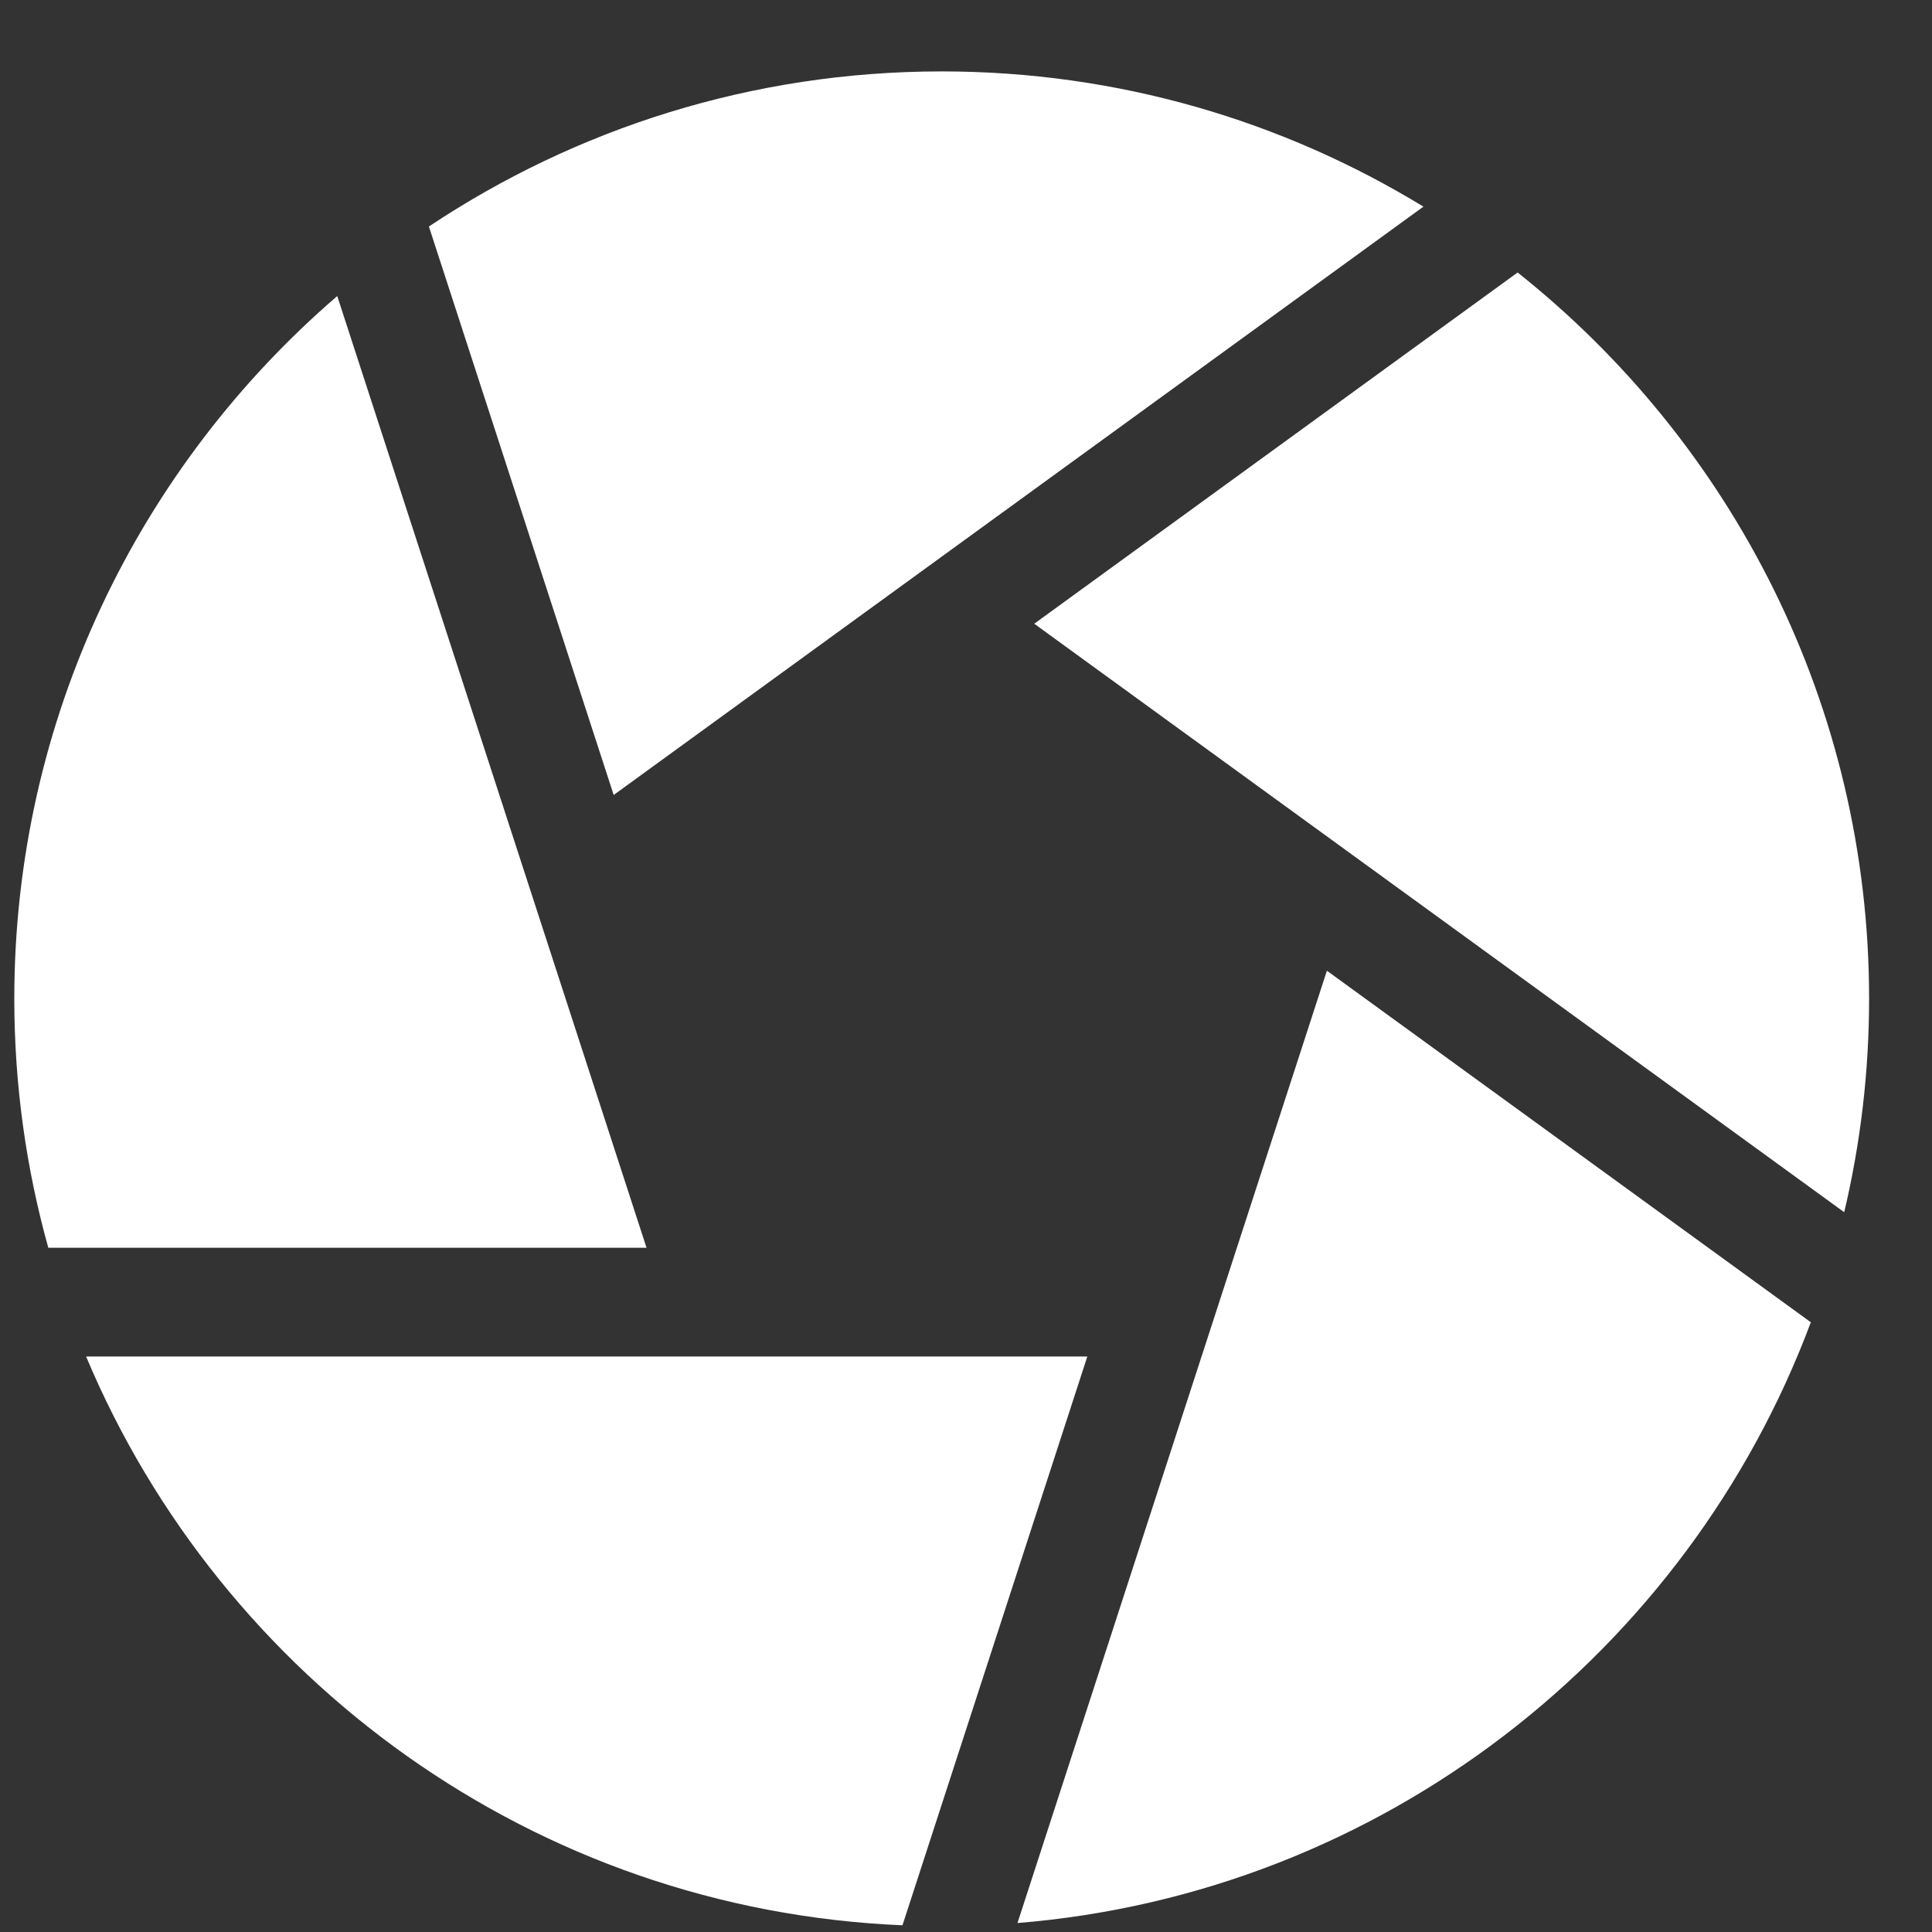
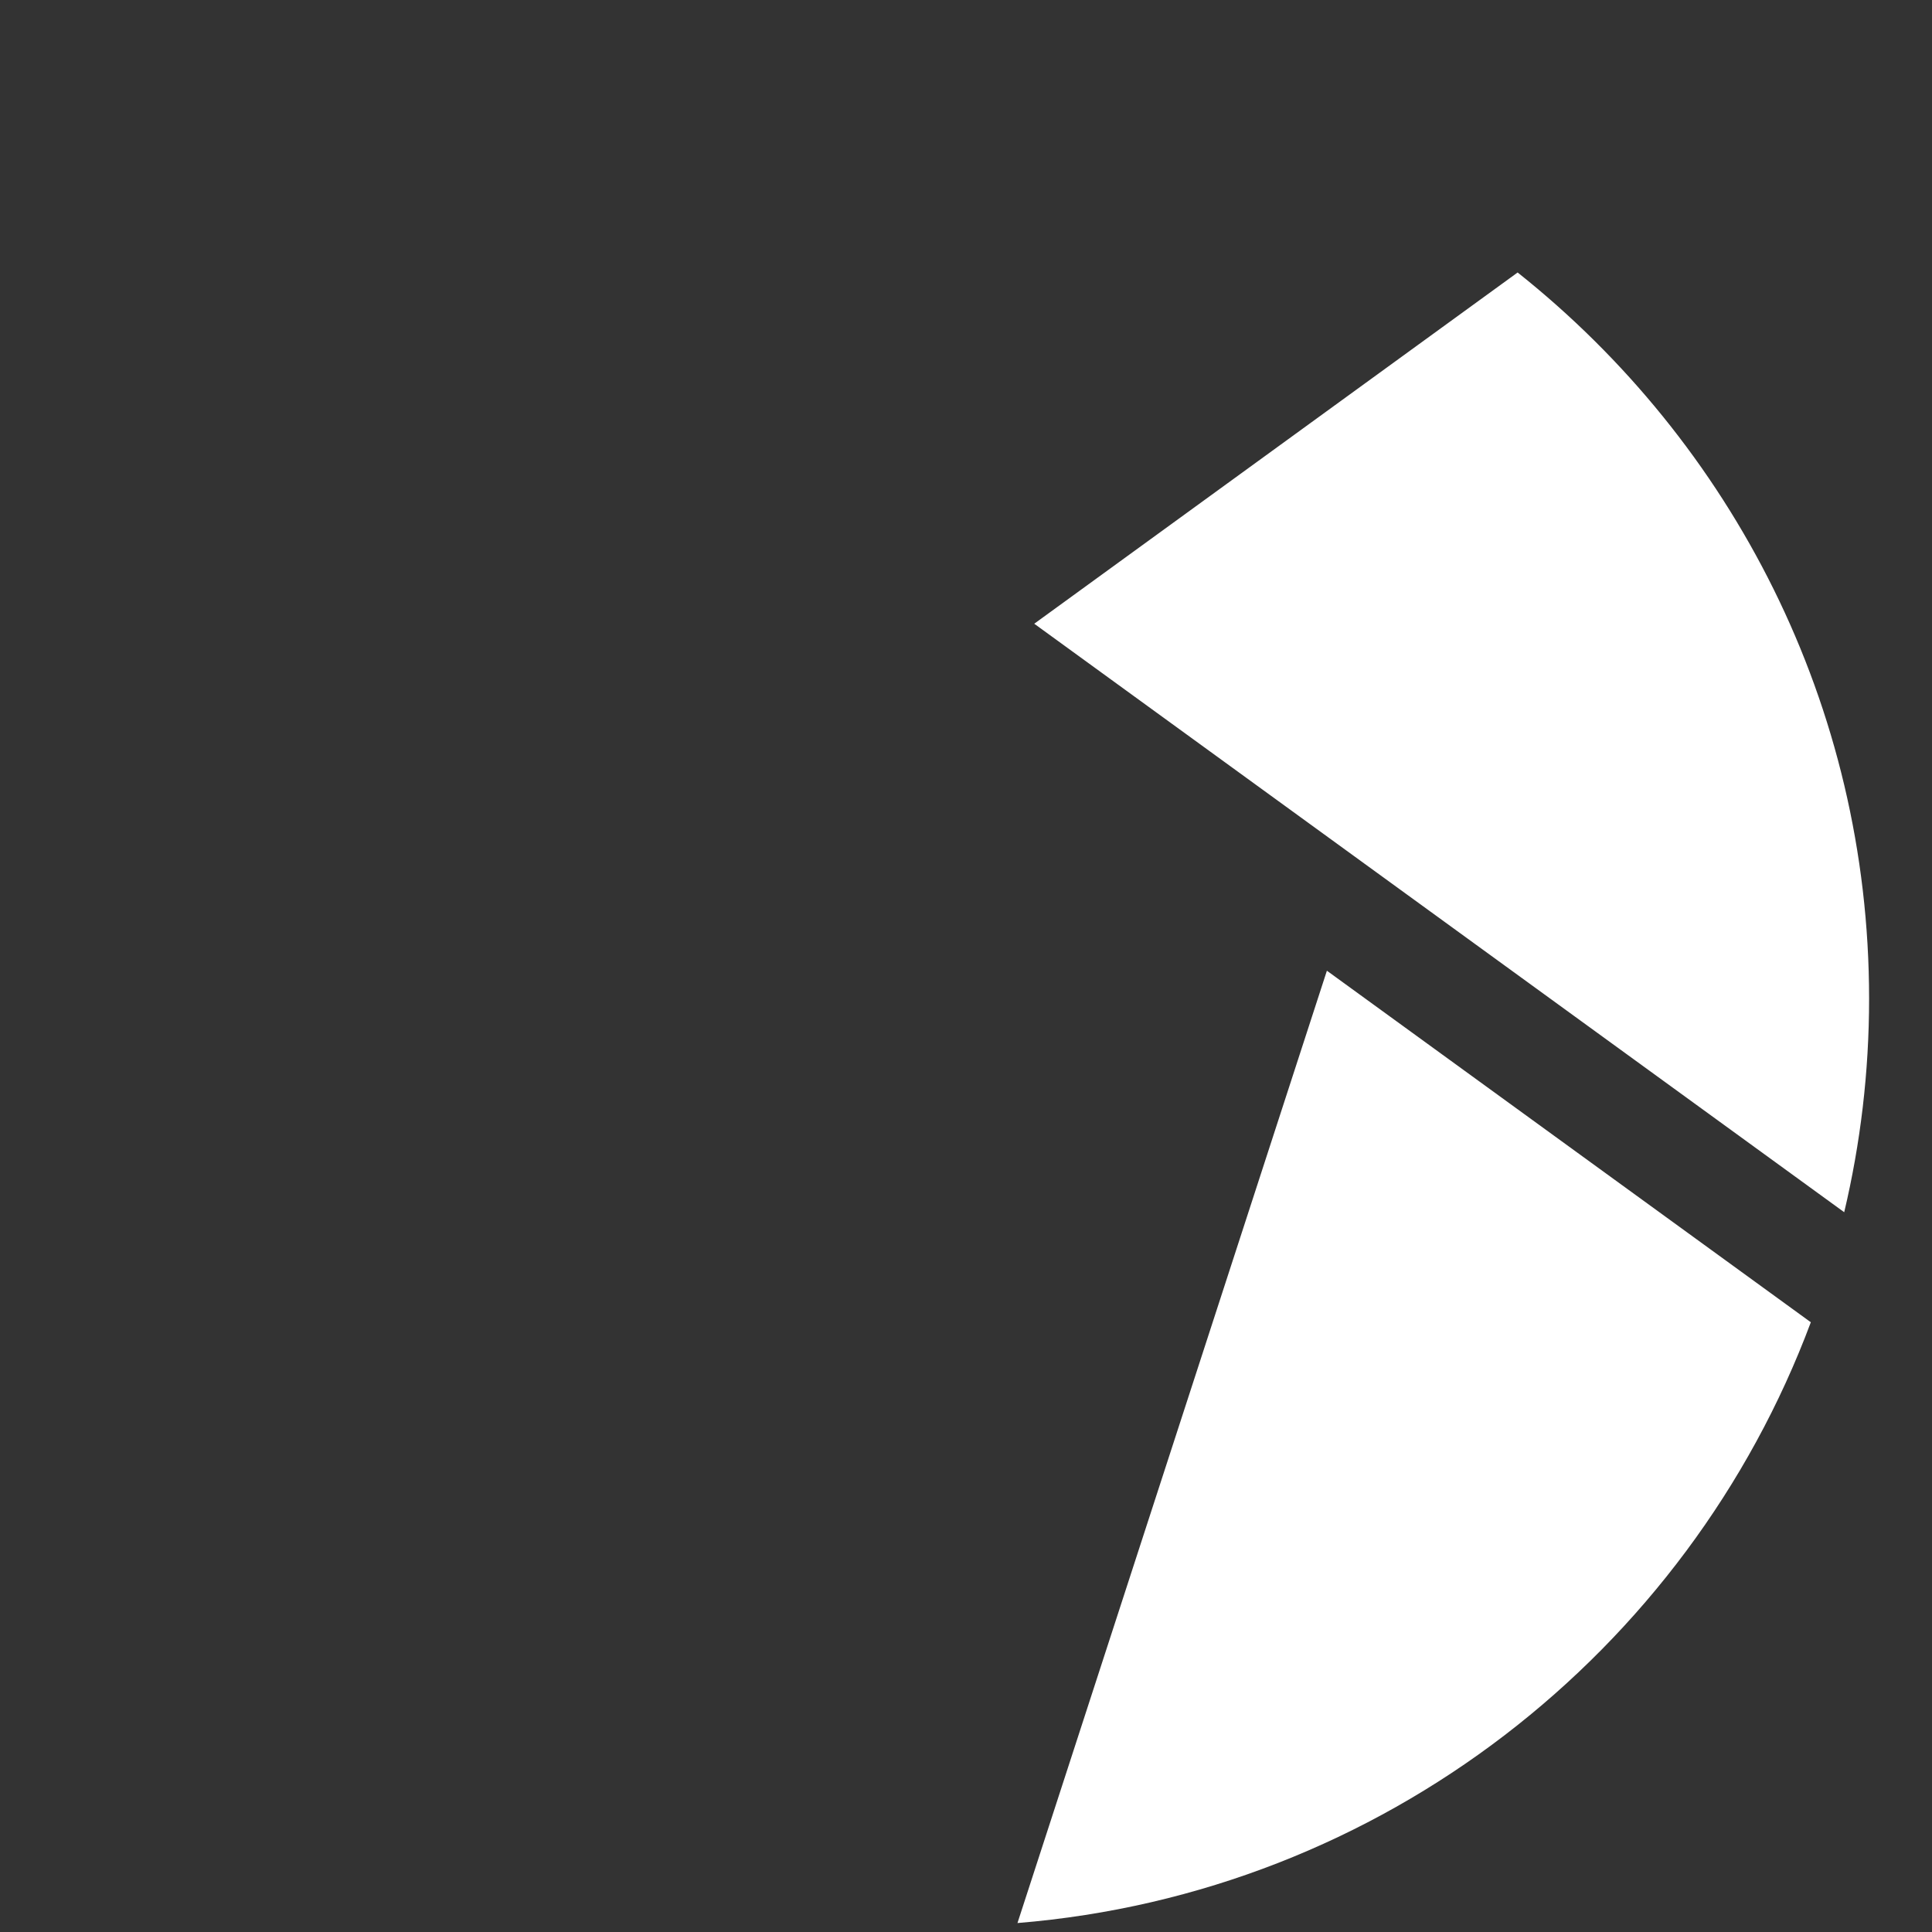
<svg xmlns="http://www.w3.org/2000/svg" width="25" height="25" viewBox="0 0 25 25" fill="none">
  <rect x="0" y="0" width="25" height="25" fill="#333333" stroke="none" />
  <g clip-path="url(#clip0_1_79)">
    <path d="M19.638 3.526L13.383 8.071L23.864 15.686C24.074 14.799 24.186 13.874 24.186 12.924C24.186 9.121 22.407 5.726 19.638 3.526Z" fill="white" />
-     <path d="M18.419 2.674C16.601 1.564 14.467 0.924 12.185 0.924C9.734 0.924 7.452 1.664 5.55 2.931L7.941 10.287L18.419 2.674Z" fill="white" />
-     <path d="M4.364 3.831C1.807 6.033 0.185 9.293 0.185 12.924C0.185 14.04 0.339 15.121 0.625 16.146H8.366L4.364 3.831Z" fill="white" />
-     <path d="M1.114 17.553C2.868 21.731 6.919 24.714 11.678 24.913L14.07 17.553H1.114Z" fill="white" />
    <path d="M13.166 24.884C17.884 24.5 21.839 21.376 23.432 17.11L17.17 12.561L13.166 24.884Z" fill="white" />
  </g>
  <defs>
    <clipPath id="clip0_1_79">
      <rect width="24" height="24" fill="white" transform="translate(0.185 0.919)" />
    </clipPath>
  </defs>
</svg>